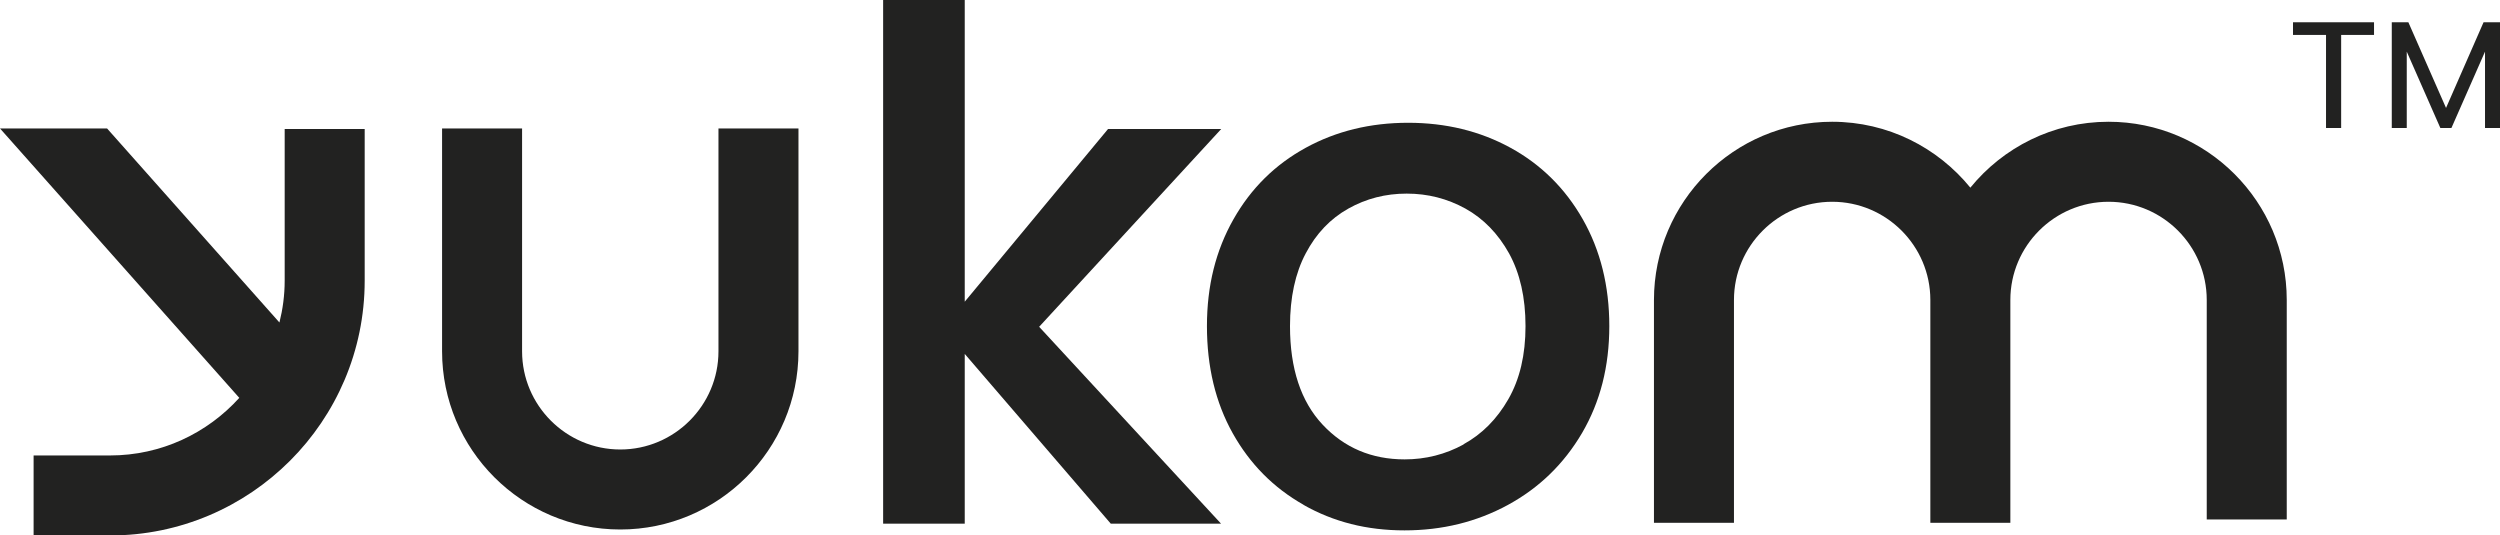
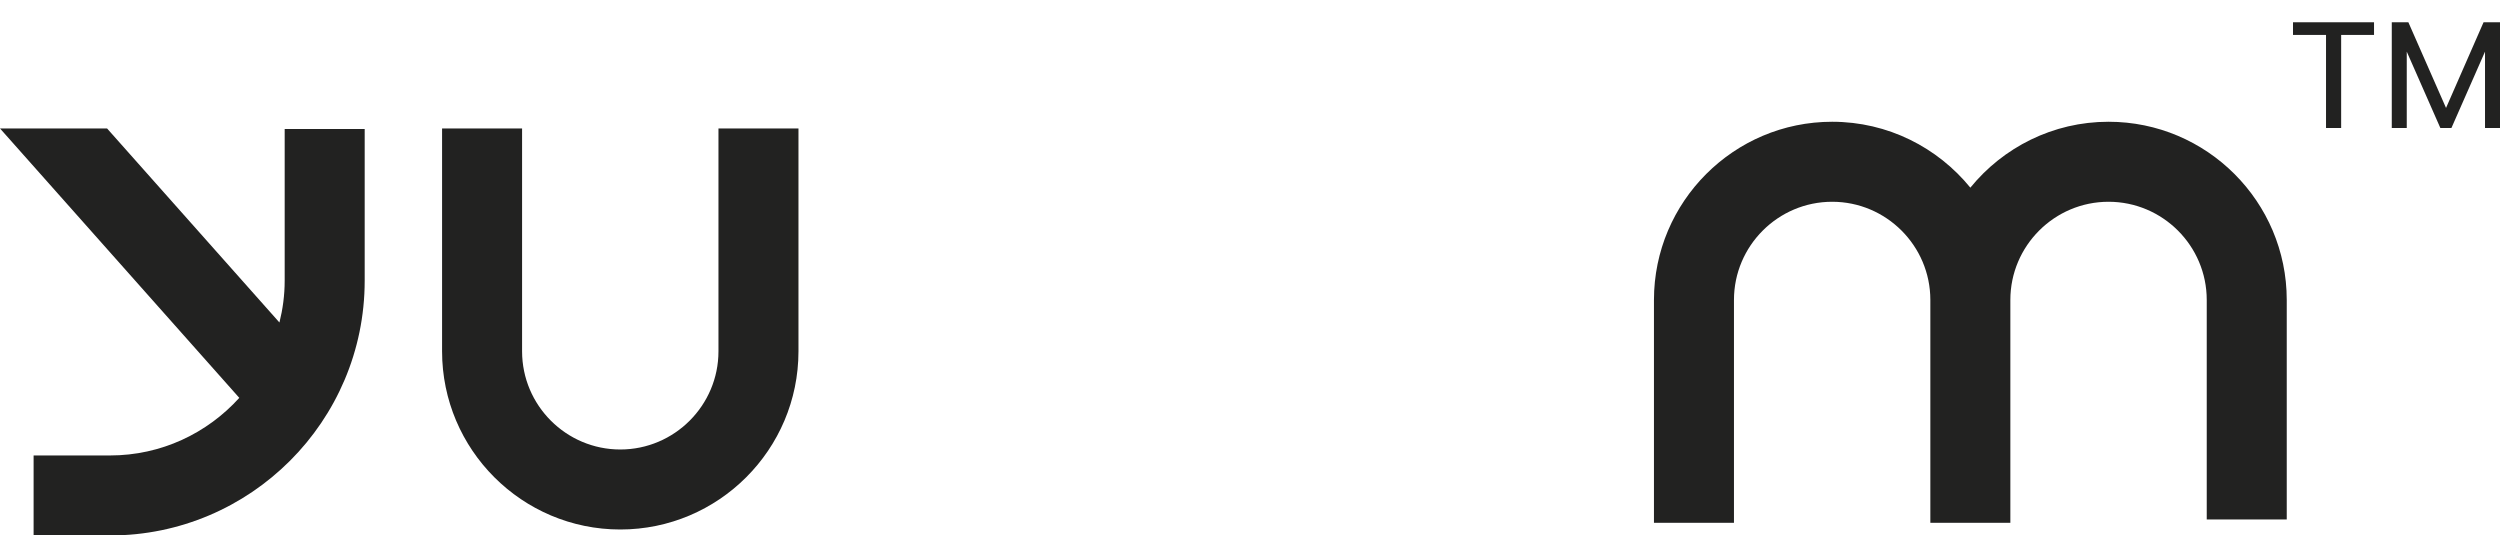
<svg xmlns="http://www.w3.org/2000/svg" id="Calque_2" data-name="Calque 2" viewBox="0 0 171.86 36.81">
  <defs>
    <style>      .cls-1 {        fill: #222221;      }    </style>
  </defs>
  <g id="Calque_1-2" data-name="Calque 1">
    <g>
-       <path class="cls-1" d="m71.43,22.46l12.51,13.54h-7.58l-10.04-11.67v11.67h-5.61V0h5.61v20.74l9.85-11.87h7.78l-12.51,13.59Z" />
-       <path class="cls-1" d="m89.61,34.7c-2.07-1.17-3.69-2.81-4.87-4.92s-1.77-4.57-1.77-7.36.61-5.2,1.82-7.34,2.87-3.77,4.97-4.92c2.1-1.15,4.45-1.72,7.04-1.72s4.94.57,7.04,1.72c2.1,1.15,3.76,2.79,4.97,4.92,1.21,2.13,1.82,4.58,1.82,7.34s-.62,5.2-1.87,7.34c-1.25,2.13-2.95,3.78-5.1,4.95-2.15,1.17-4.52,1.75-7.11,1.75s-4.87-.58-6.94-1.75Zm11-4.16c1.26-.69,2.29-1.72,3.08-3.1.79-1.38,1.18-3.05,1.18-5.02s-.38-3.63-1.13-5c-.76-1.36-1.76-2.39-3-3.08-1.25-.69-2.59-1.03-4.04-1.03s-2.78.34-4.01,1.03c-1.23.69-2.21,1.71-2.93,3.08-.72,1.36-1.08,3.03-1.08,5,0,2.92.75,5.18,2.24,6.77,1.49,1.59,3.37,2.39,5.64,2.39,1.44,0,2.8-.34,4.06-1.03Z" />
-     </g>
+       </g>
    <path class="cls-1" d="m42.64,36.4c-6.76,0-12.25-5.5-12.25-12.25v-15.32h5.5v15.32c0,3.72,3.03,6.75,6.75,6.75s6.75-3.03,6.75-6.75v-15.32h5.5v15.32c0,6.76-5.5,12.25-12.25,12.25Z" />
    <path class="cls-1" d="m144.95,8.37c-3.83,0-7.25,1.77-9.5,4.53-2.25-2.76-5.67-4.53-9.5-4.53-6.76,0-12.25,5.5-12.25,12.25v15.32h5.5v-15.32c0-3.72,3.03-6.75,6.75-6.75s6.75,3.03,6.75,6.75v15.32h5.5v-15.32c0-3.72,3.03-6.75,6.75-6.75s6.75,3.03,6.75,6.75v15.09h5.5v-15.09c0-6.76-5.5-12.25-12.25-12.25Z" />
    <path class="cls-1" d="m19.57,19.3c0,.99-.13,1.95-.36,2.87L7.36,8.83H0l16.45,18.52c-2.2,2.43-5.36,3.96-8.89,3.96H2.31v5.5h5.25c9.65,0,17.51-7.85,17.51-17.51v-10.43h-5.5v10.43Z" />
    <g>
      <path class="cls-1" d="m157.62,1.53h5.58v.87h-2.26v6.4h-1.04V2.4h-2.27v-.87Z" />
      <path class="cls-1" d="m165.46,8.8h-1.04V1.53h1.14l2.59,5.89,2.58-5.89h1.13v7.27h-1.03V3.55l-2.31,5.25h-.76l-2.31-5.25v5.25Z" />
    </g>
  </g>
</svg>